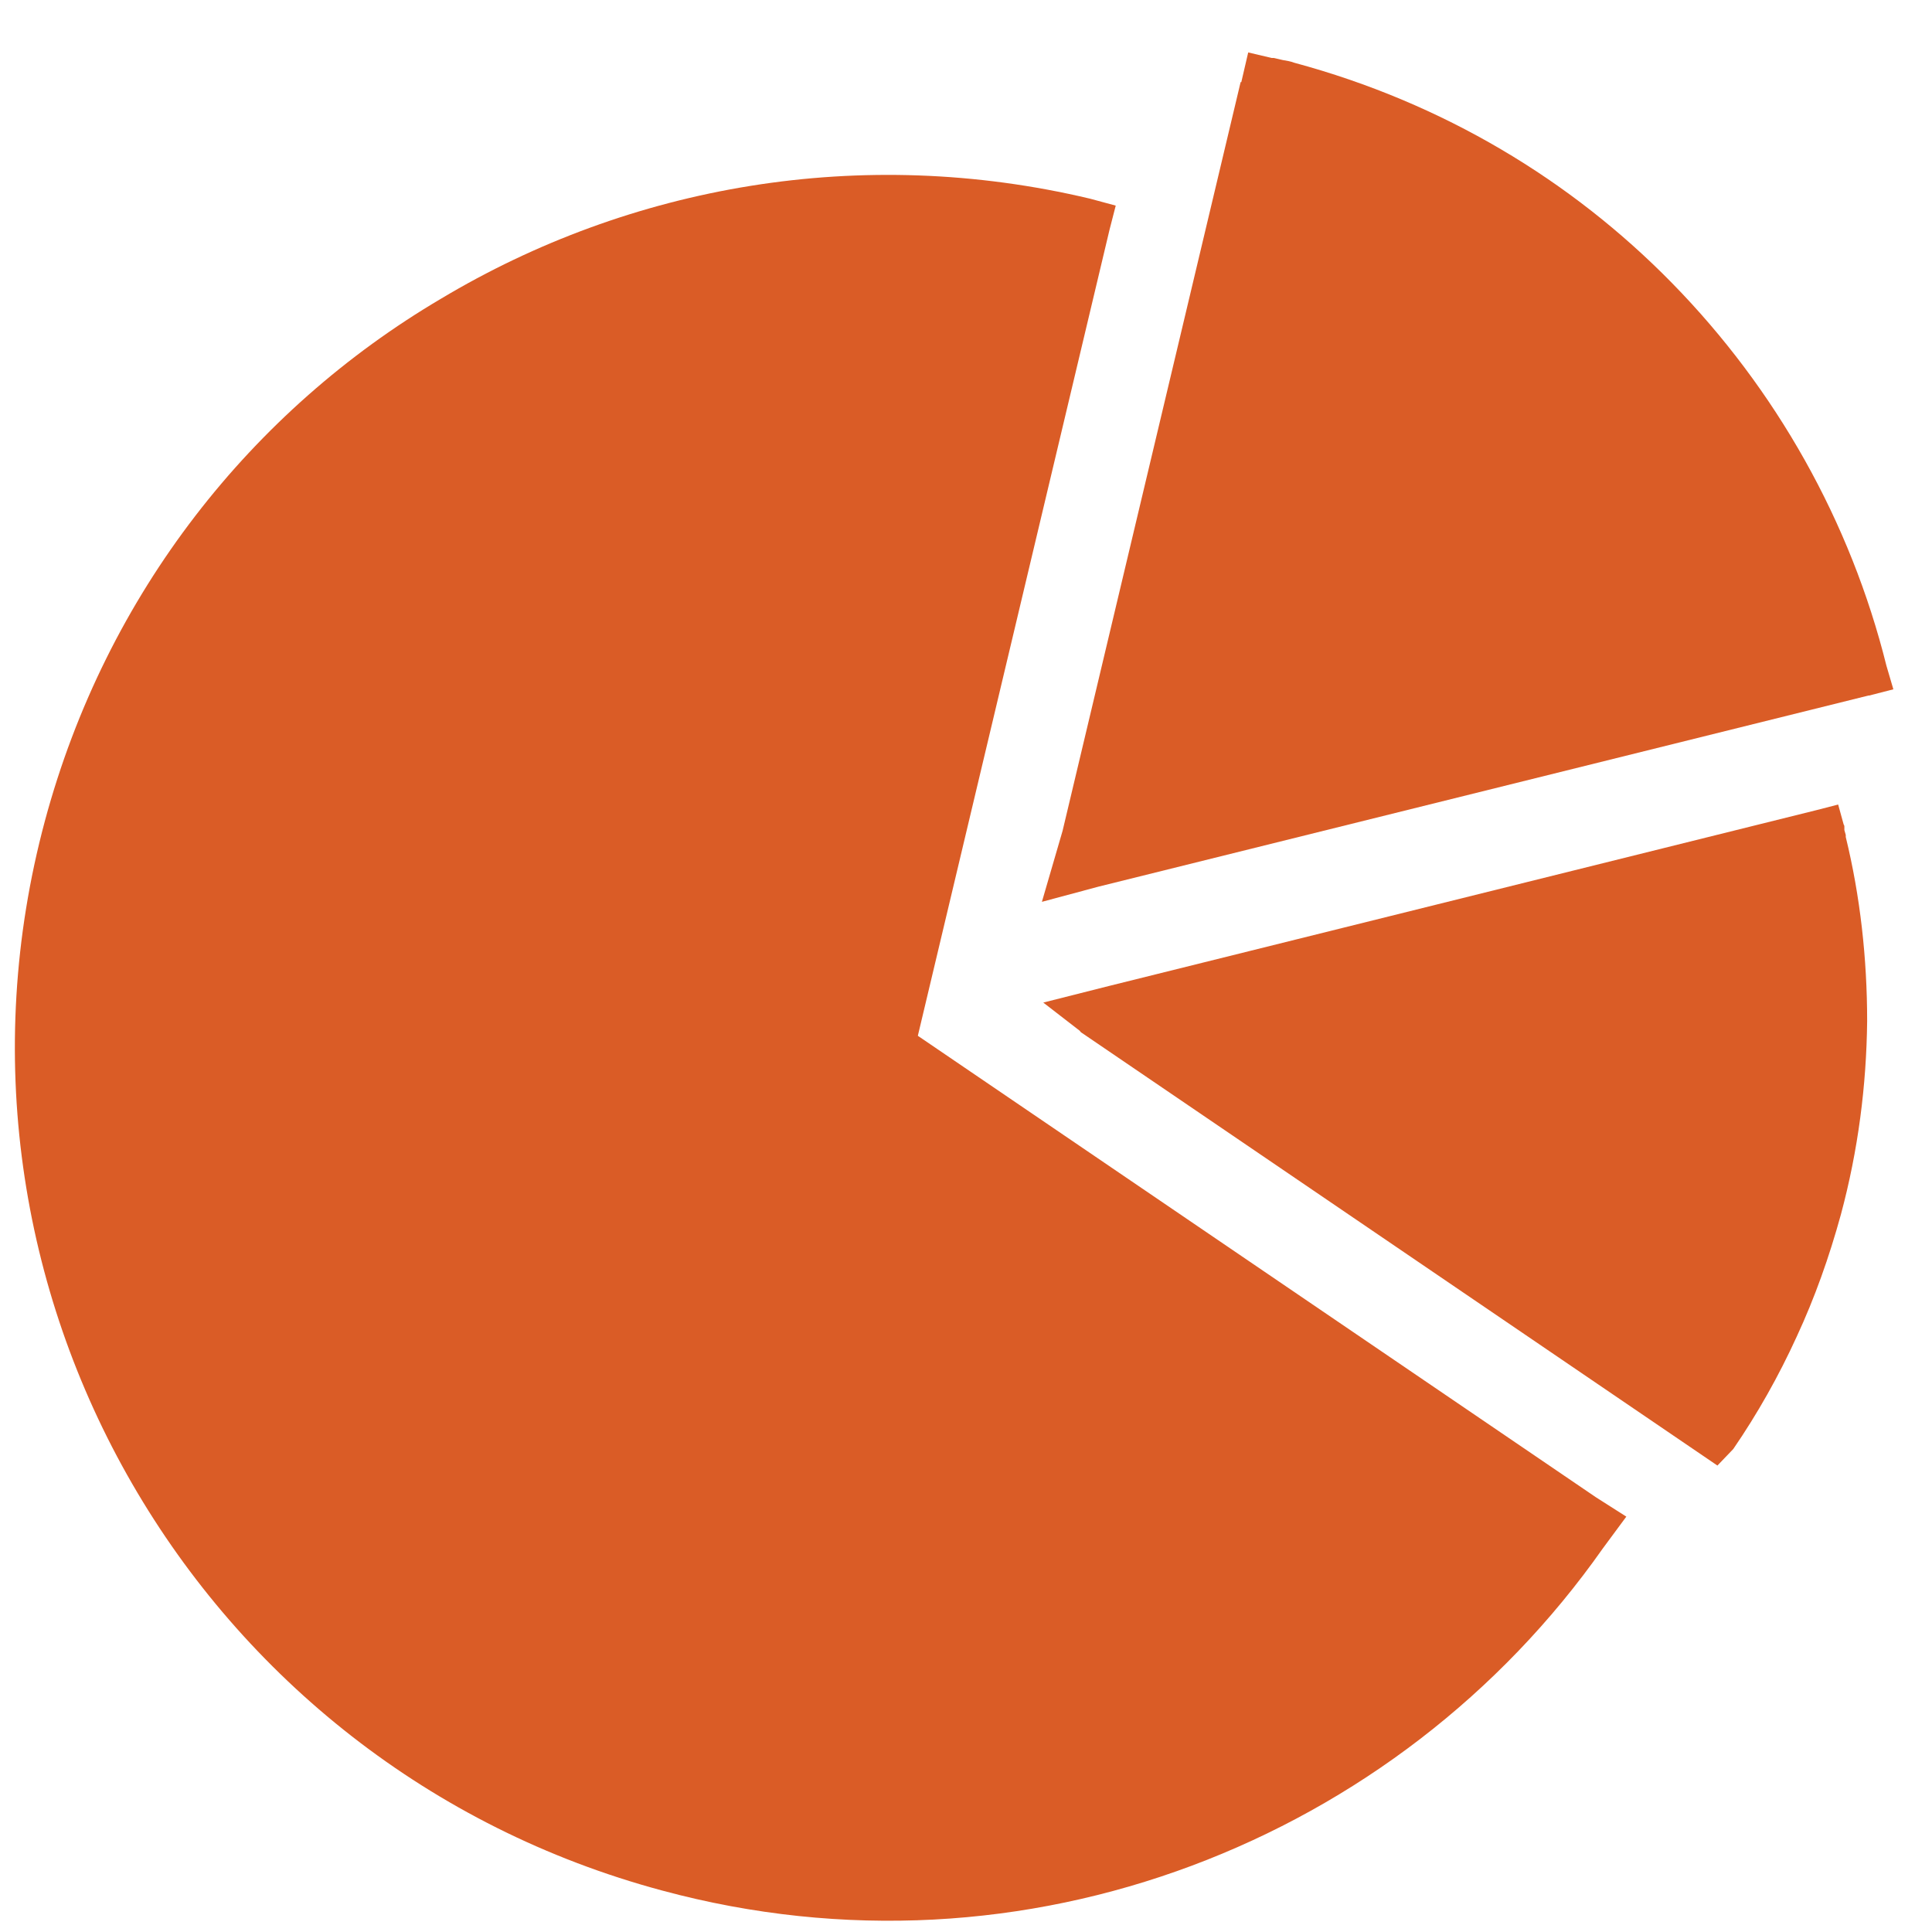
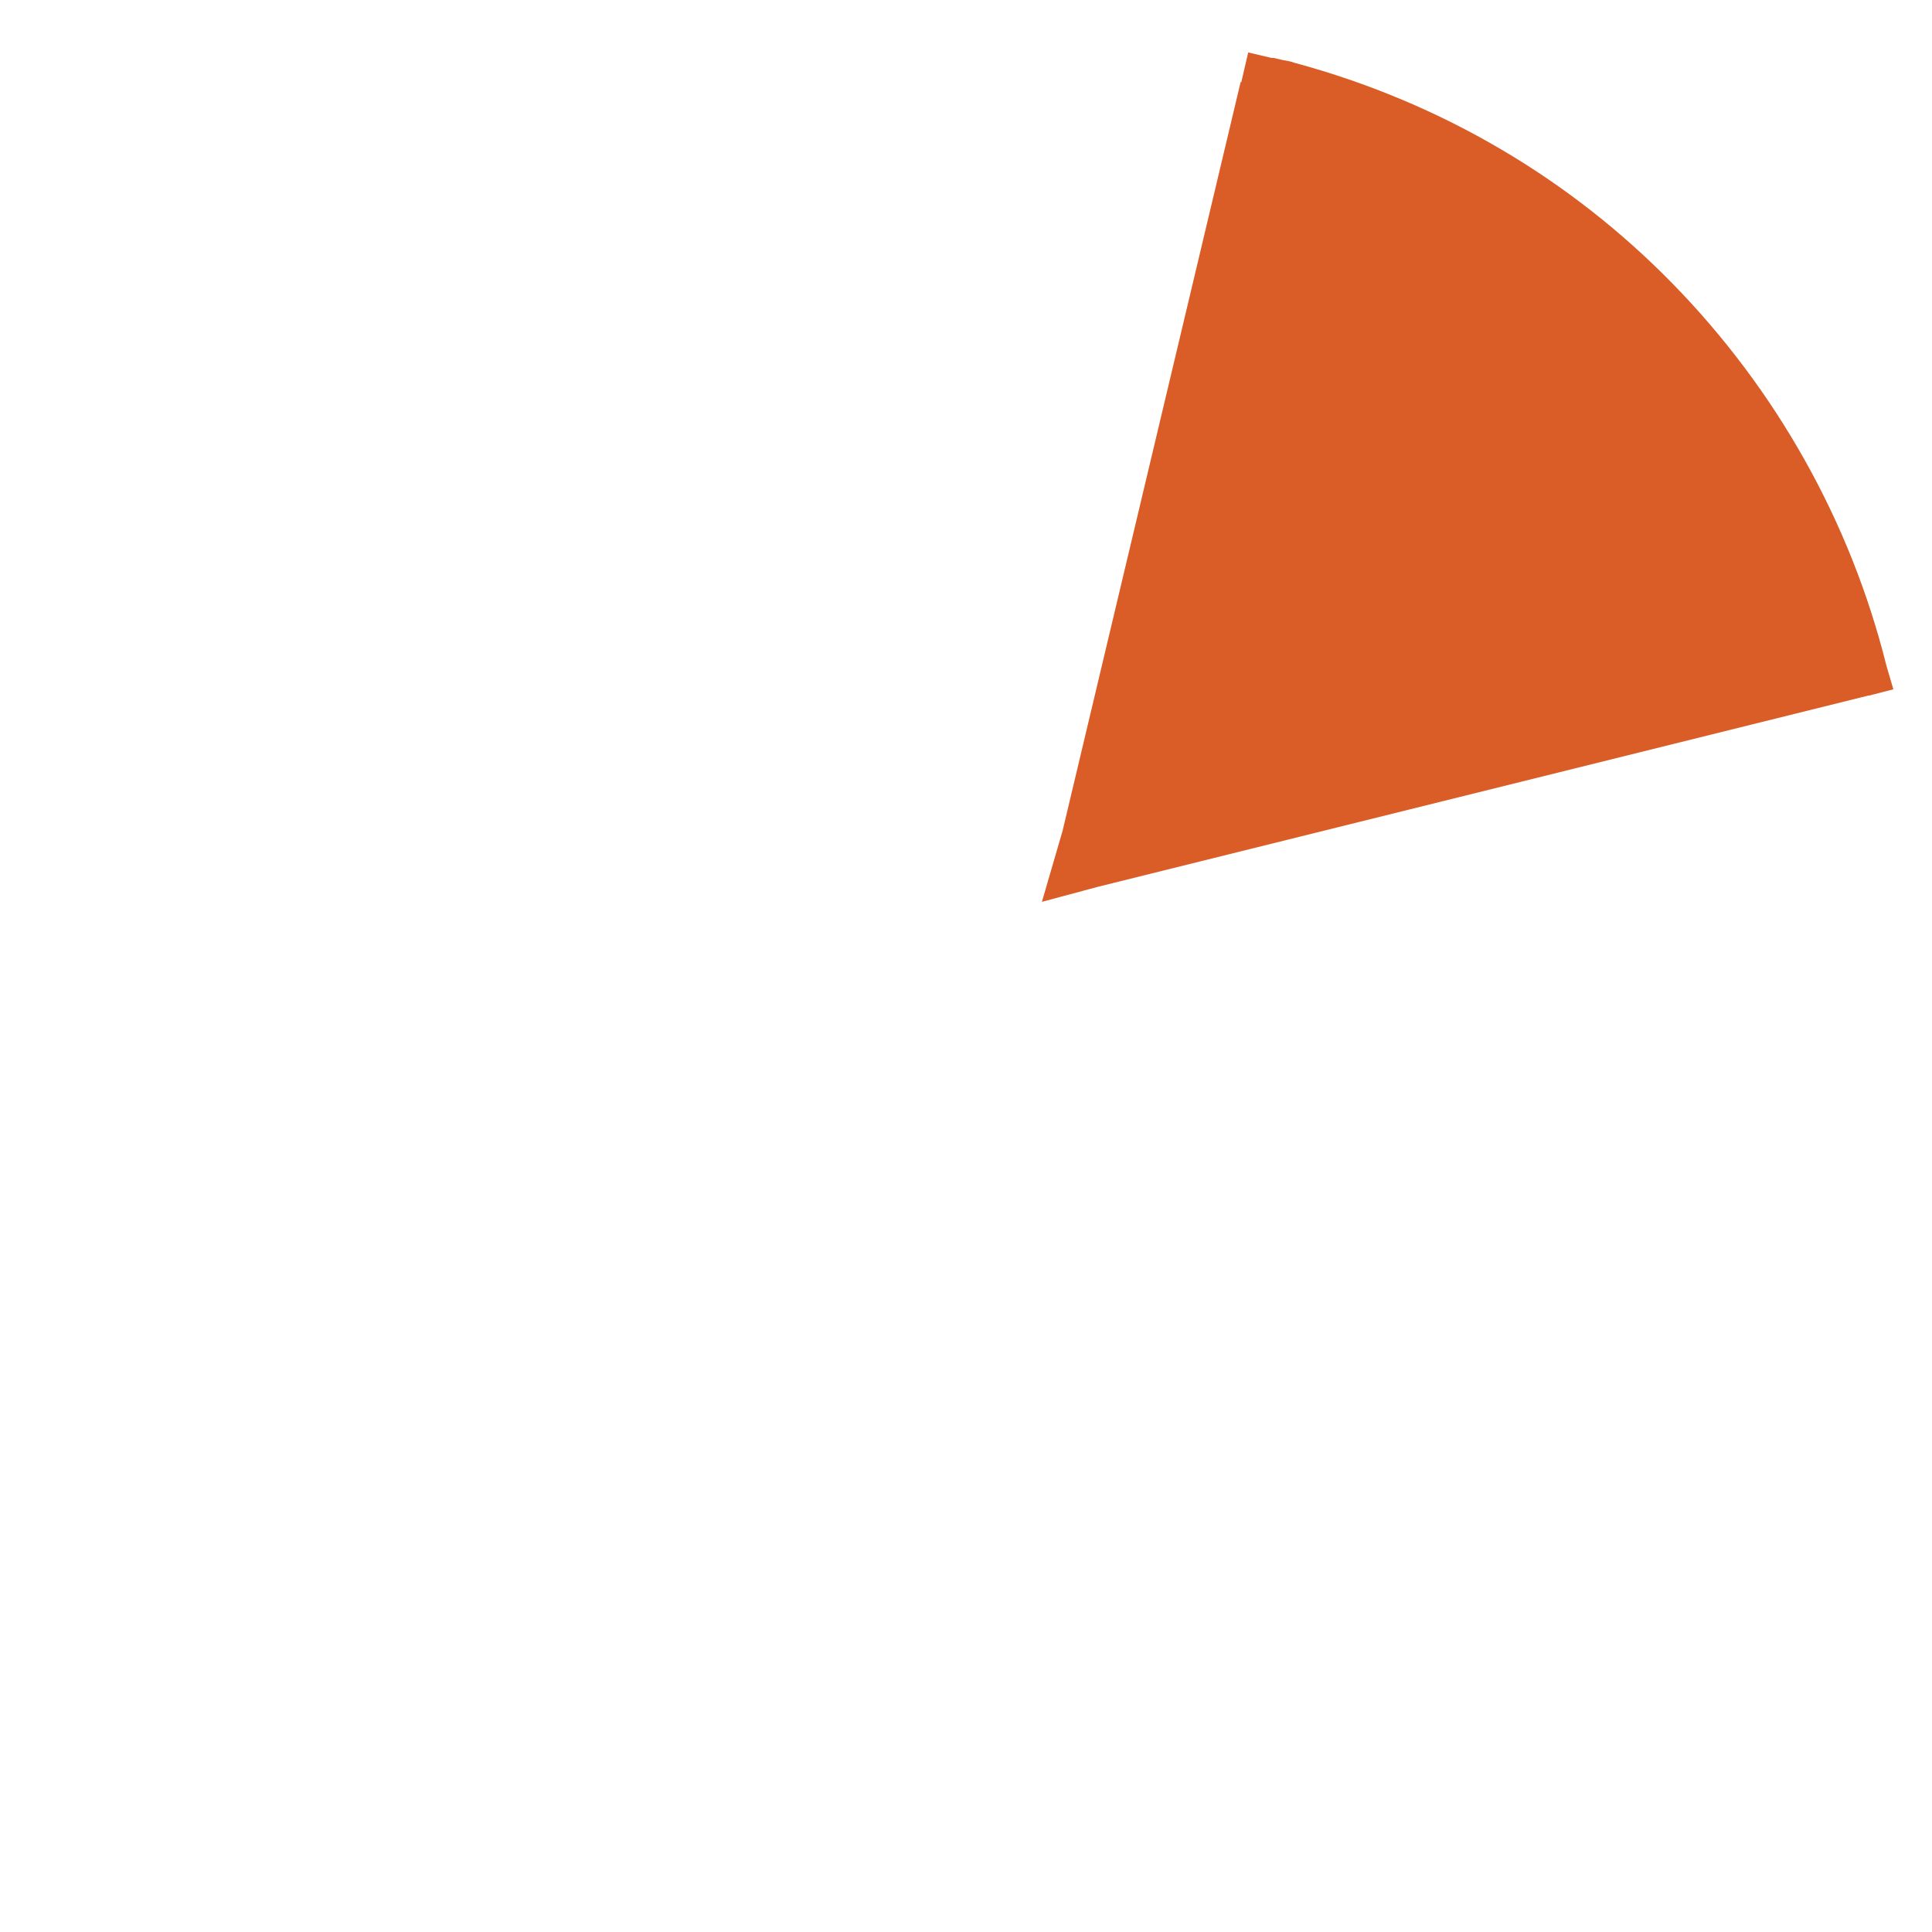
<svg xmlns="http://www.w3.org/2000/svg" id="Layer_1" data-name="Layer 1" viewBox="0 0 28 28">
  <defs>
    <style> .cls-1 { fill: #da5c26; } </style>
  </defs>
-   <path class="cls-1" d="M13.3,15.02l2.78-11.69.09-.35-.37-.1c-3.32-.79-6.67-.19-9.41,1.45C3.66,5.94,1.54,8.59.65,11.9c-1.81,6.75,2.2,13.69,8.95,15.5,2.63.71,5.29.53,7.67-.36,2.38-.89,4.47-2.48,5.96-4.6h0s.34-.46.34-.46l-.44-.28-9.83-6.69Z" />
-   <path class="cls-1" d="M26.75,12.1h0s-.02-.07-.02-.07c0-.02,0-.03,0-.05,0,0,0-.02-.01-.03l-.08-.29-.31.08-10.26,2.55-.95.24.53.41s.01.02.03.03l8.99,6.12h0s0,0,0,0l.22.15.23-.24c.35-.51.66-1.06.92-1.63.26-.56.47-1.15.64-1.77.25-.93.37-1.87.38-2.8,0-.91-.1-1.81-.31-2.67Z" />
  <path class="cls-1" d="M17.98,1.19l-2.58,10.85h0l-.3,1.03.82-.22,11.16-2.77s0,0,.01,0l.35-.09-.1-.34c-.52-2.09-1.6-4.01-3.11-5.55-1.46-1.49-3.32-2.61-5.47-3.19-.05-.02-.11-.03-.17-.04l-.13-.03s-.02,0-.03,0c0,0,0,0,0,0l-.34-.08-.1.43Z" />
</svg>